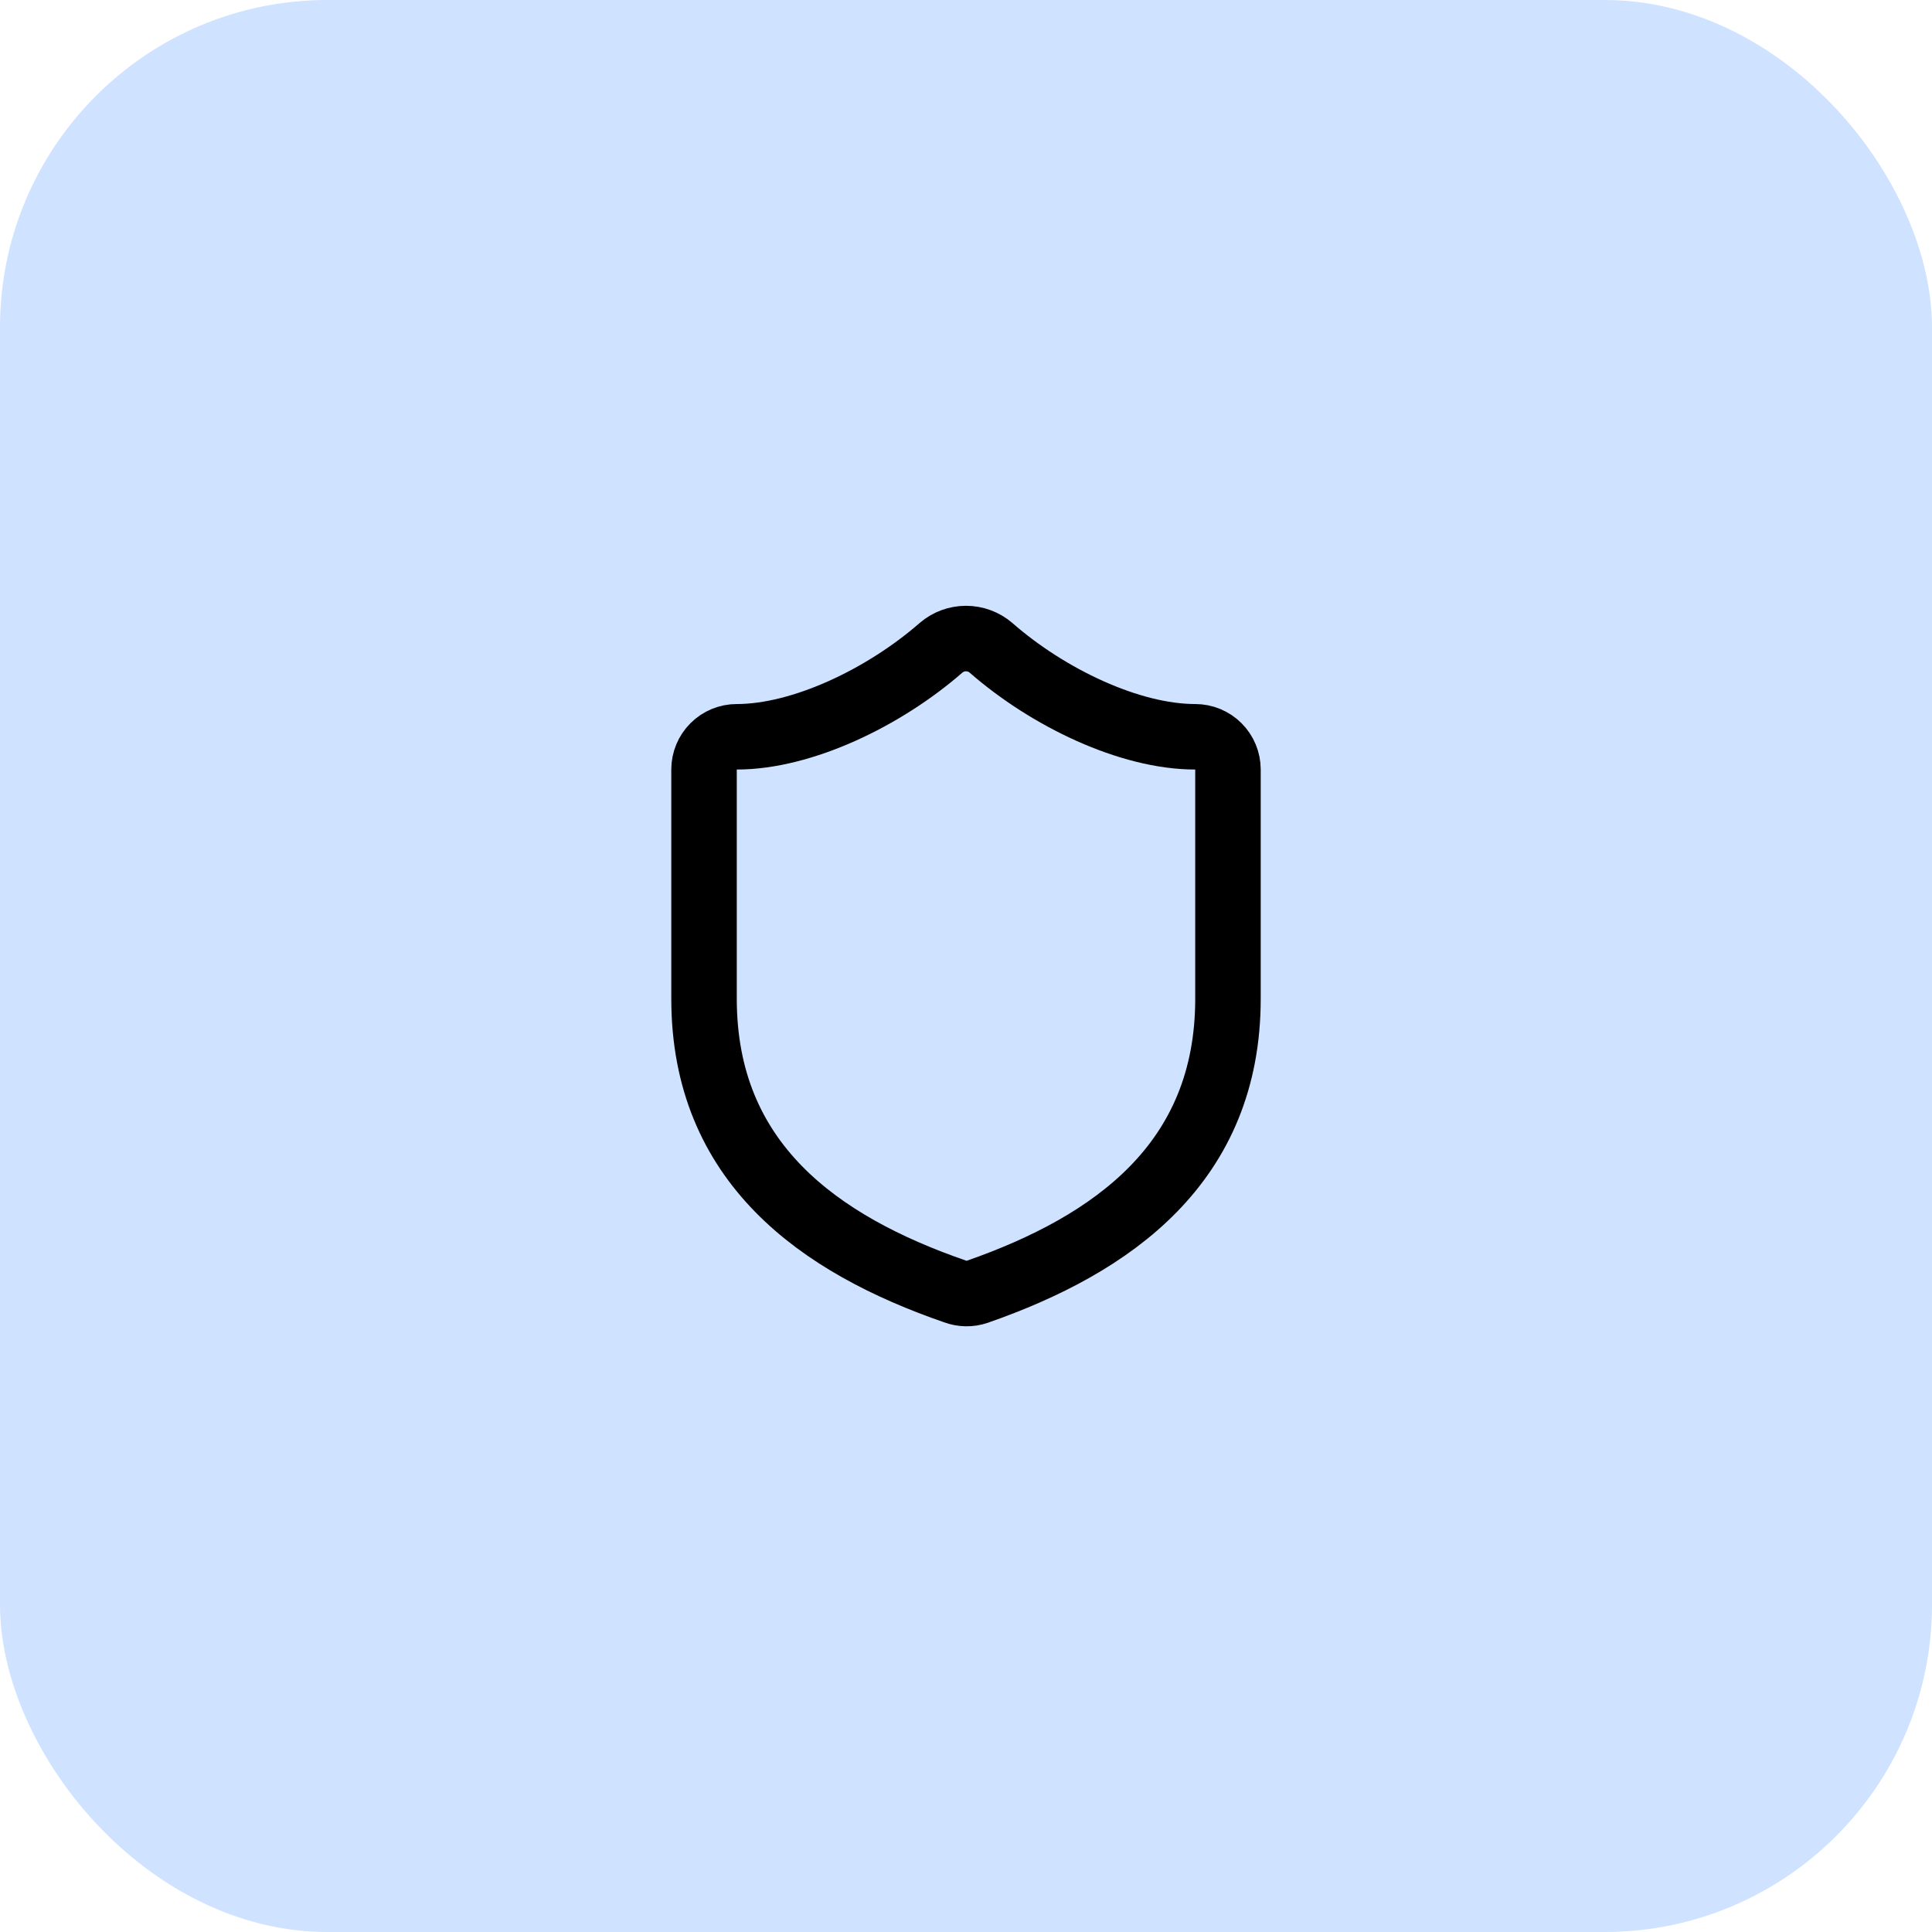
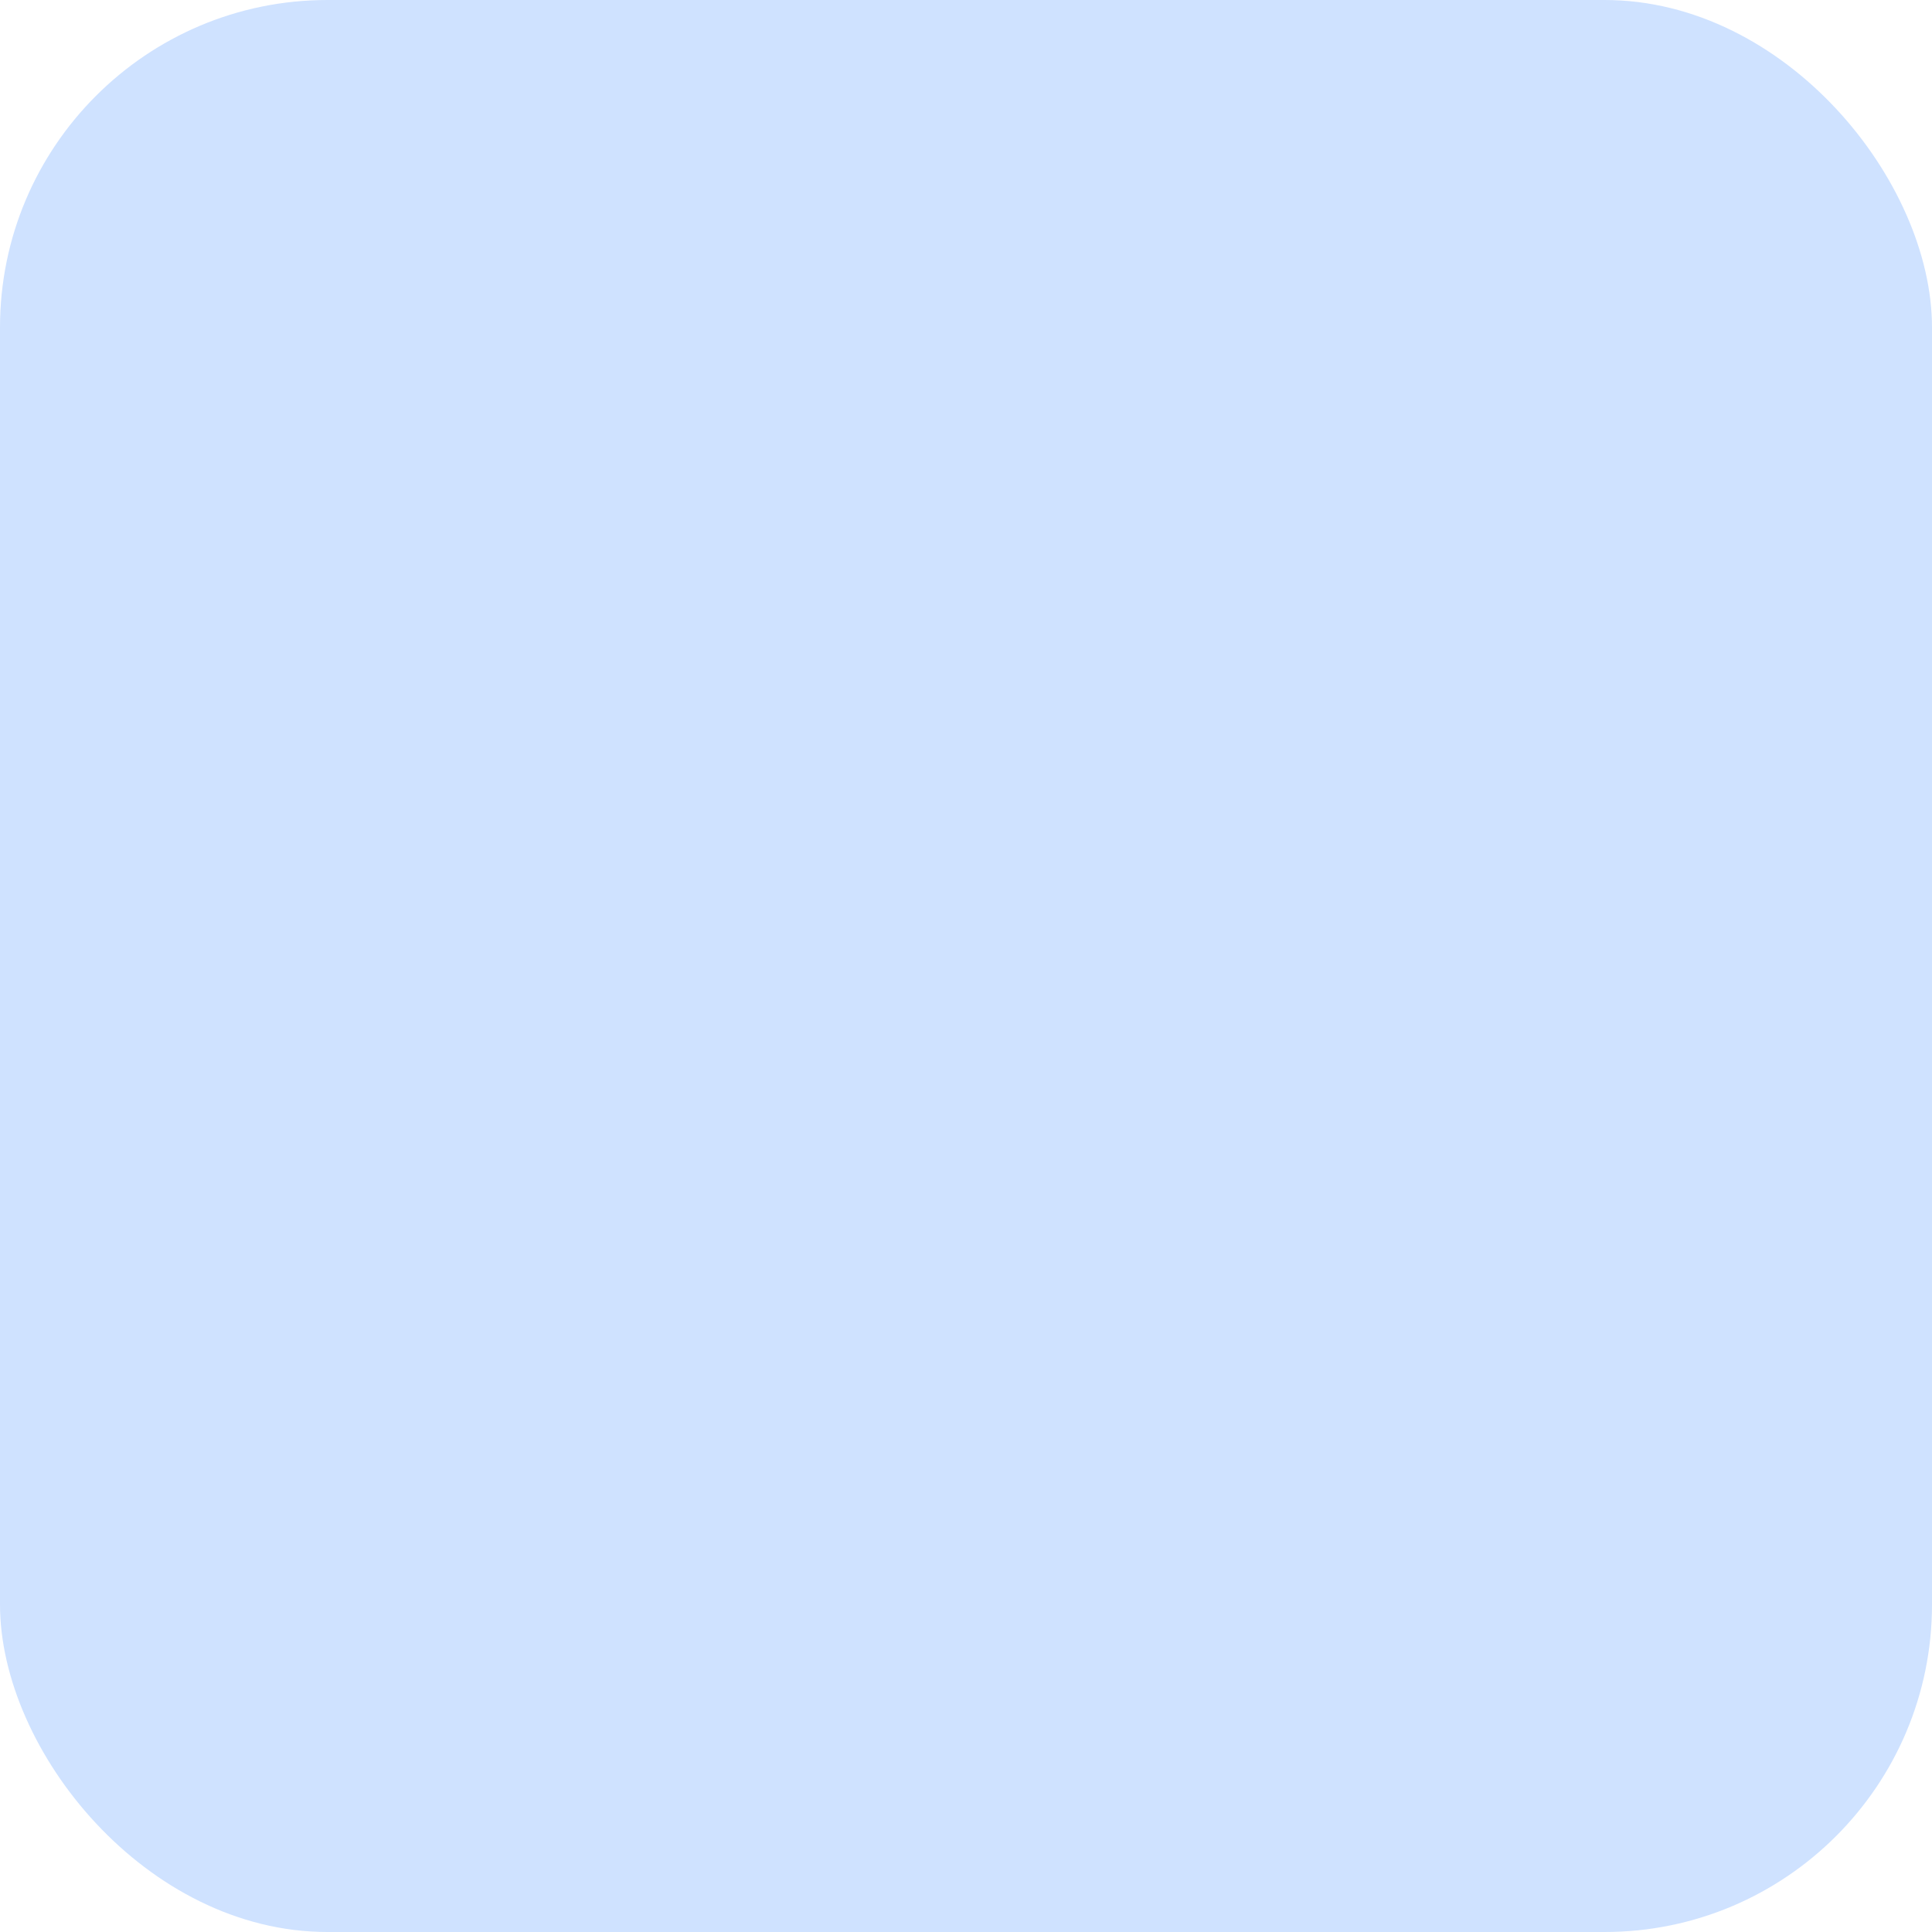
<svg xmlns="http://www.w3.org/2000/svg" fill="none" height="100%" overflow="visible" preserveAspectRatio="none" style="display: block;" viewBox="0 0 59 59" width="100%">
  <g id="Frame 94">
    <rect fill="#CFE2FF" height="59" rx="10" width="59" />
    <g id="Frame">
-       <path d="M37.5 30.5C37.5 35.5 34 38 29.84 39.45C29.622 39.524 29.386 39.52 29.17 39.44C25 38 21.5 35.5 21.5 30.5V23.5C21.5 23.235 21.605 22.98 21.793 22.793C21.98 22.605 22.235 22.5 22.5 22.5C24.5 22.5 27 21.3 28.74 19.78C28.952 19.599 29.221 19.5 29.5 19.5C29.779 19.5 30.048 19.599 30.26 19.78C32.01 21.31 34.5 22.5 36.5 22.5C36.765 22.5 37.02 22.605 37.207 22.793C37.395 22.98 37.5 23.235 37.5 23.5V30.5Z" id="Vector" stroke="black" stroke-linecap="round" stroke-linejoin="round" stroke-width="2" />
-     </g>
+       </g>
  </g>
</svg>